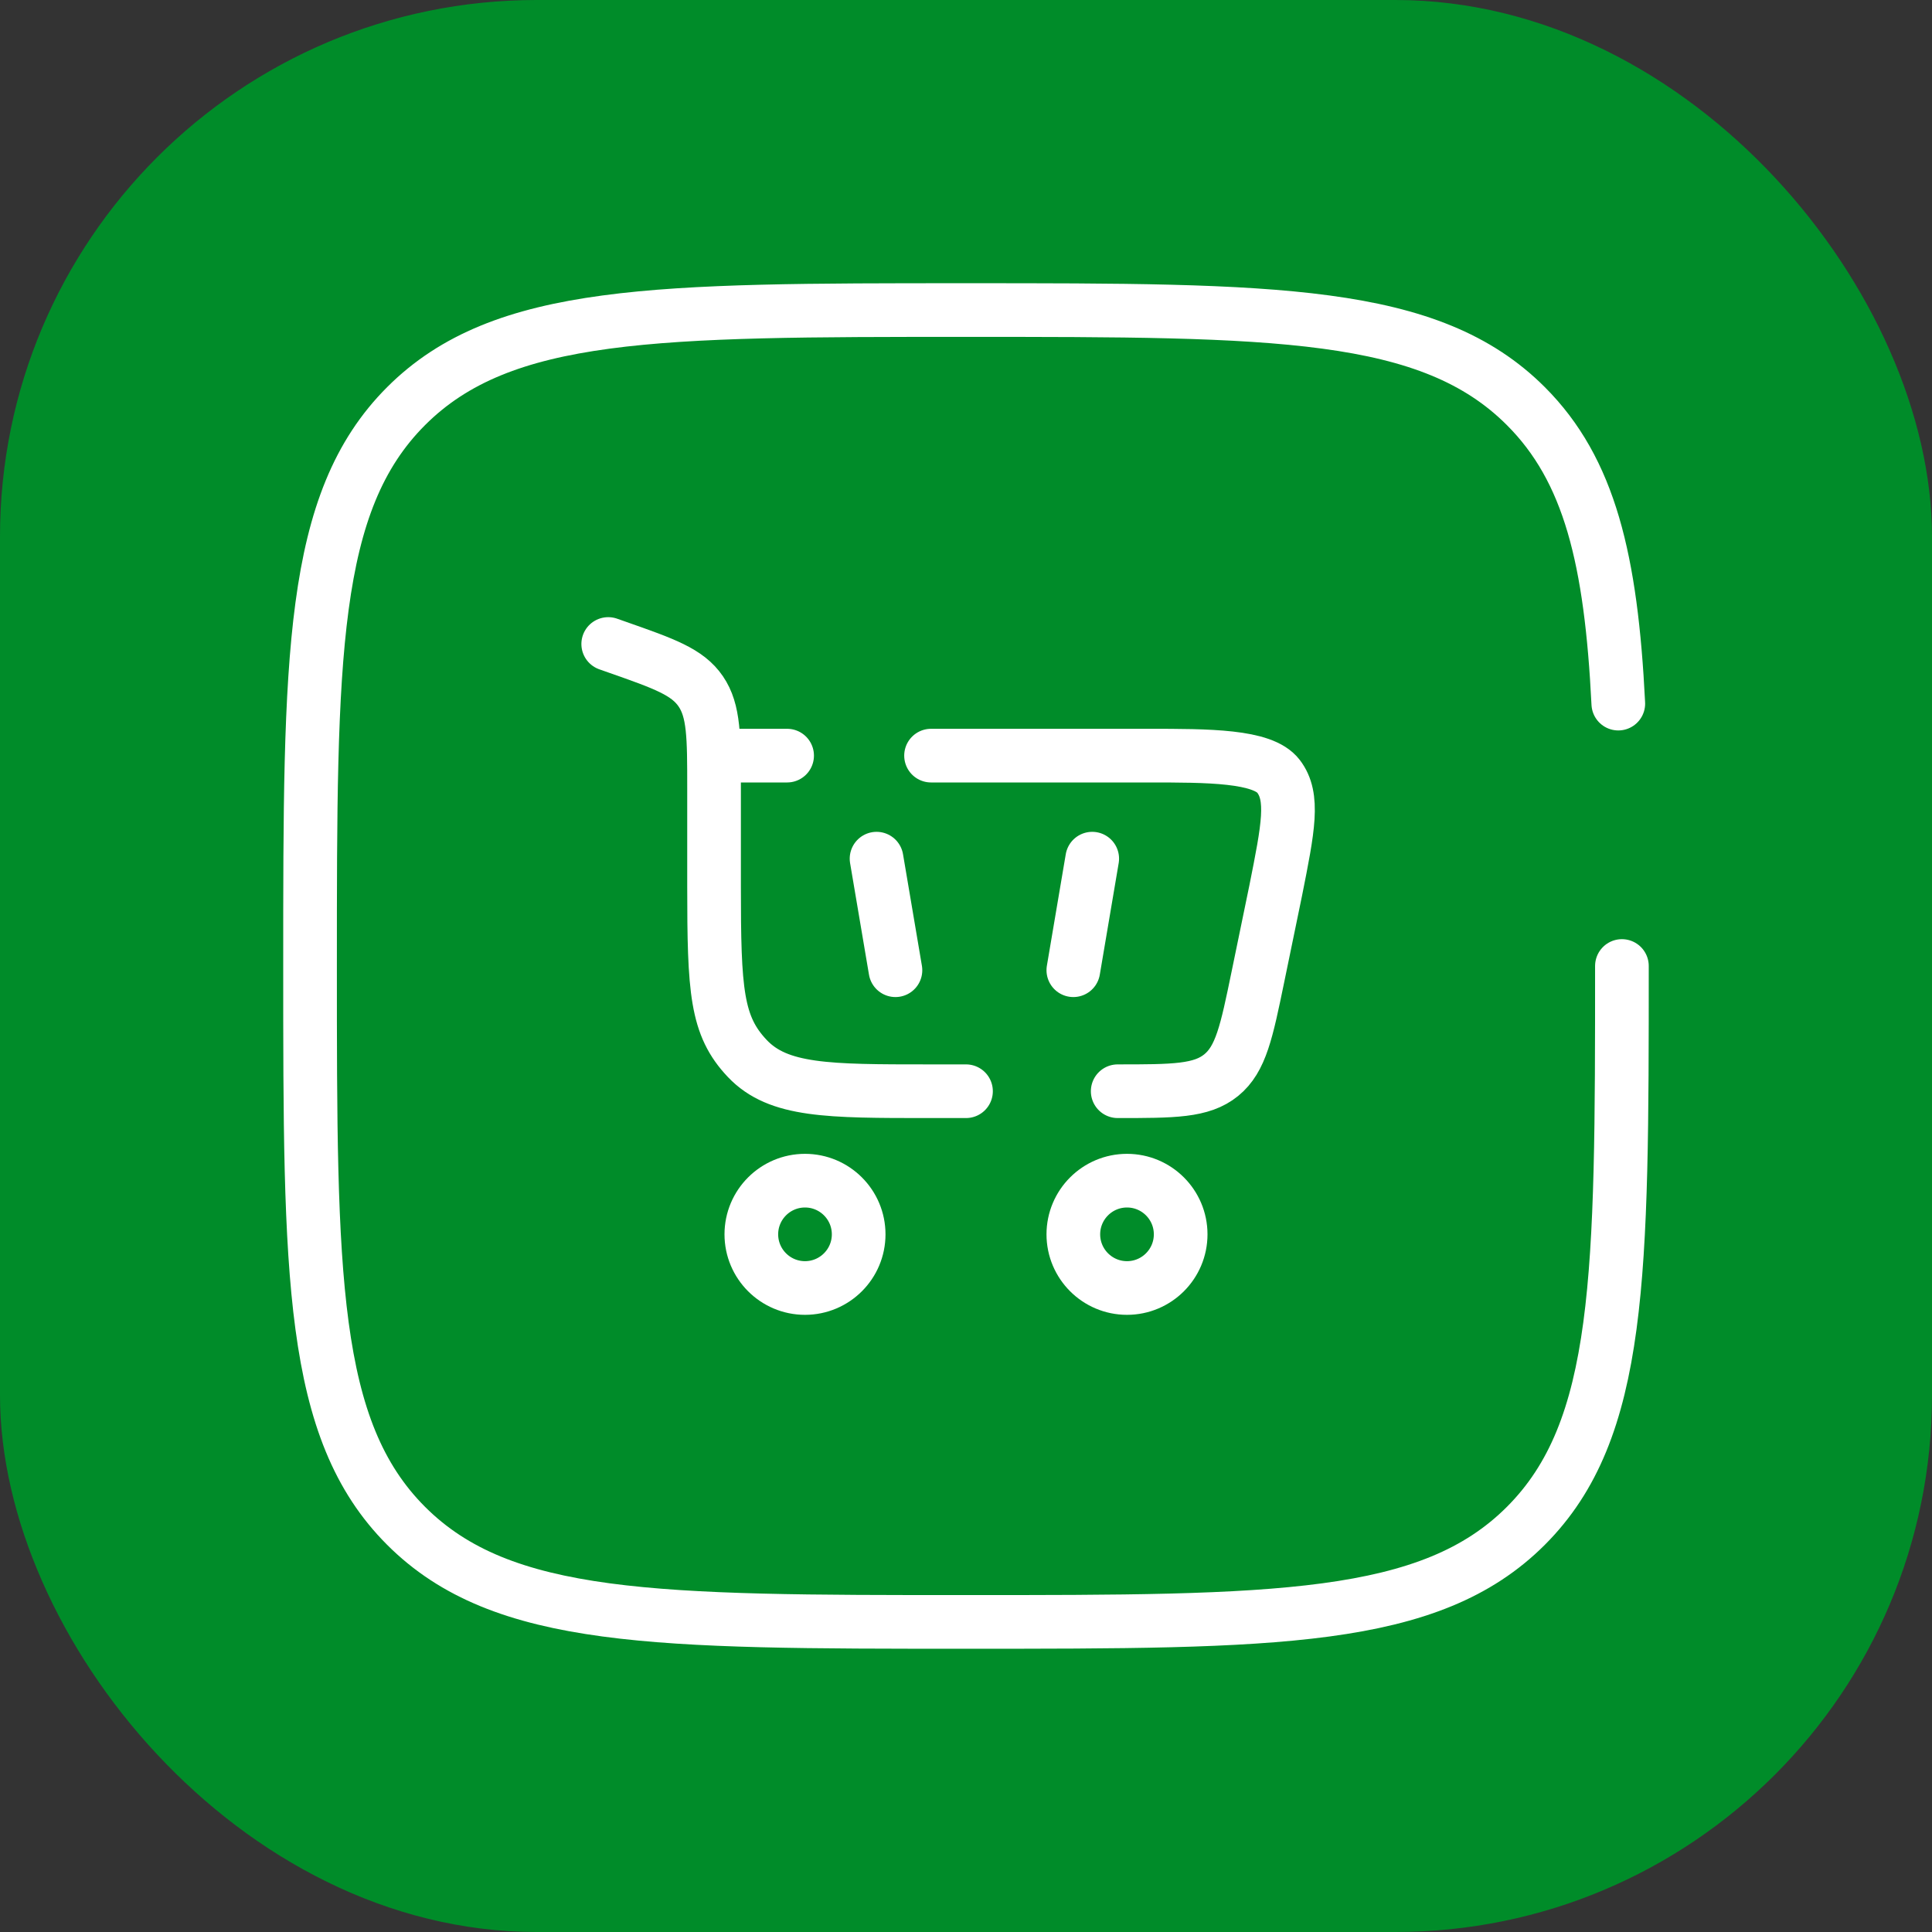
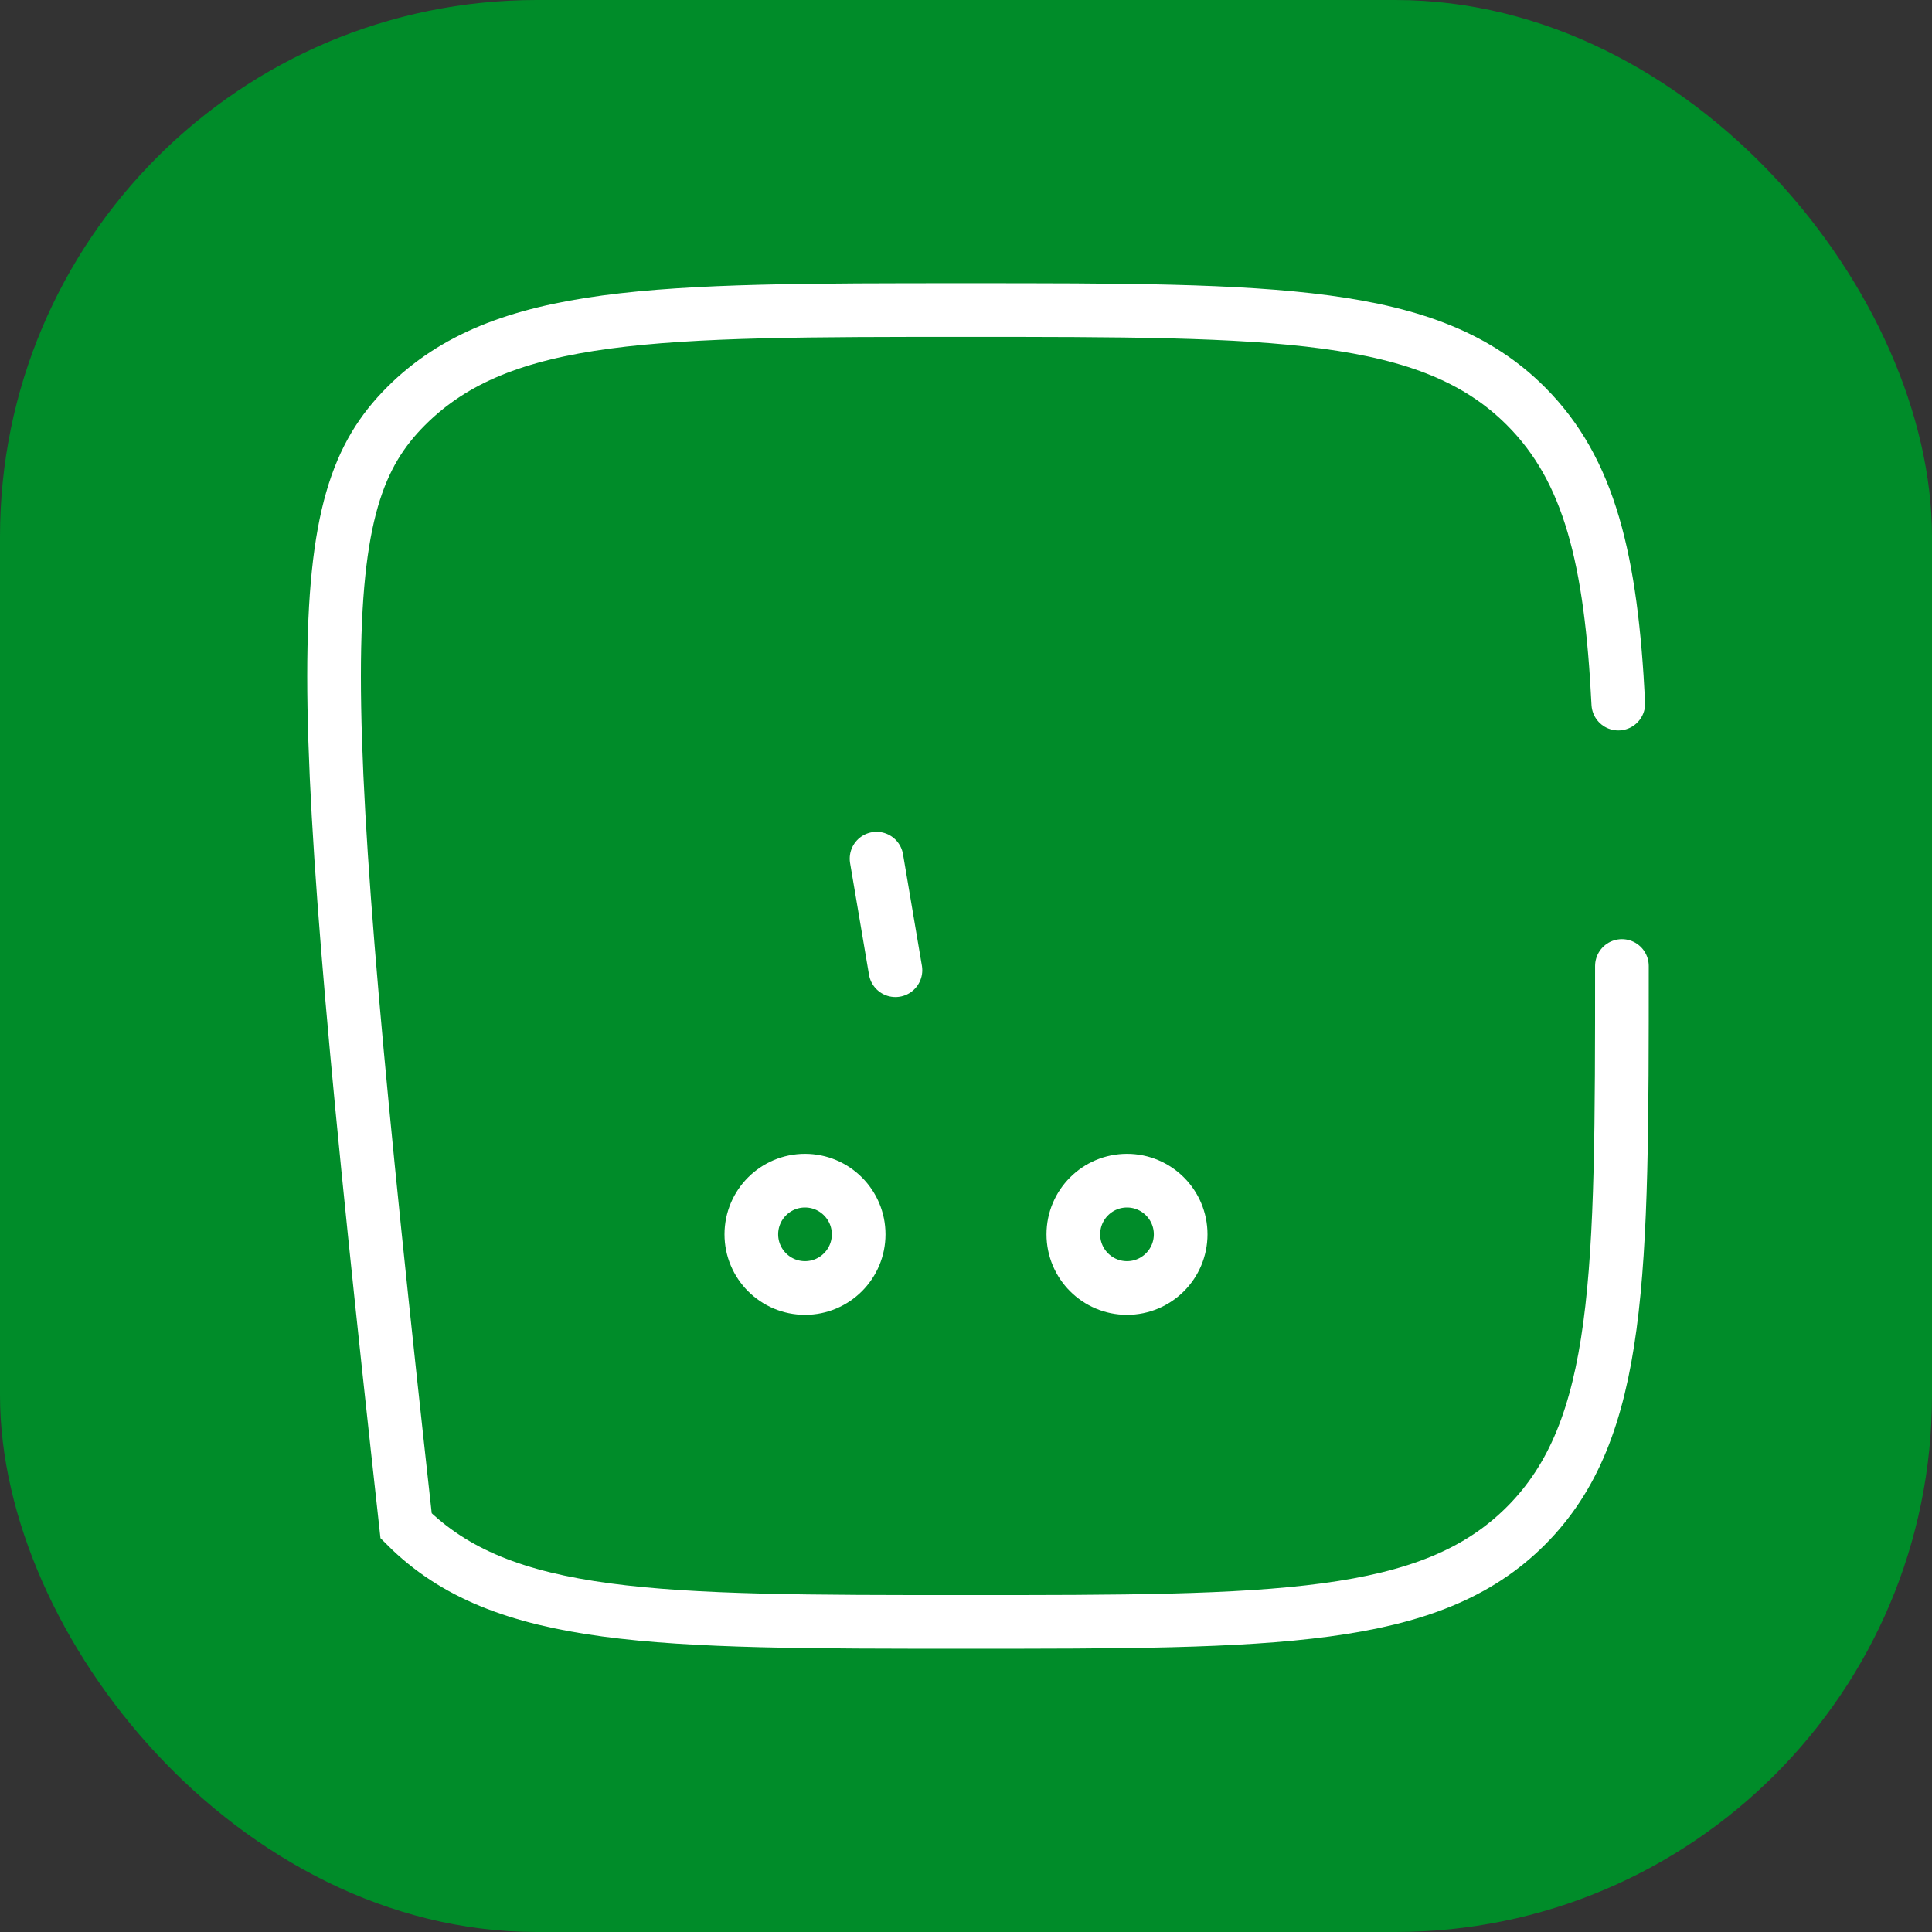
<svg xmlns="http://www.w3.org/2000/svg" width="54" height="54" viewBox="0 0 54 54" fill="none">
  <rect x="0" y="0" width="54" height="54" fill="#333333" stroke="none" />
  <rect x="0.5" y="0.5" width="53" height="53" rx="14.5" fill="#008C29" />
  <rect x="0.5" y="0.5" width="53" height="53" rx="14.5" stroke="#008C29" />
-   <path d="M45.333 27C45.333 35.642 45.333 39.964 42.648 42.648C39.964 45.333 35.642 45.333 27 45.333C18.357 45.333 14.036 45.333 11.351 42.648C8.666 39.964 8.666 35.642 8.666 27C8.666 18.357 8.666 14.036 11.351 11.351C14.036 8.666 18.357 8.666 27 8.666C35.642 8.666 39.964 8.666 42.648 11.351C44.434 13.136 45.032 15.645 45.232 19.666" stroke="white" stroke-width="1.5" stroke-linecap="round" />
+   <path d="M45.333 27C45.333 35.642 45.333 39.964 42.648 42.648C39.964 45.333 35.642 45.333 27 45.333C18.357 45.333 14.036 45.333 11.351 42.648C8.666 18.357 8.666 14.036 11.351 11.351C14.036 8.666 18.357 8.666 27 8.666C35.642 8.666 39.964 8.666 42.648 11.351C44.434 13.136 45.032 15.645 45.232 19.666" stroke="white" stroke-width="1.5" stroke-linecap="round" />
  <path d="M22.5 33C23.328 33 24 33.672 24 34.5C24 35.328 23.328 36 22.5 36C21.672 36 21 35.328 21 34.5C21 33.672 21.672 33 22.5 33Z" stroke="white" stroke-width="1.5" />
  <path d="M31.5 33C32.328 33 33 33.672 33 34.5C33 35.328 32.328 36 31.5 36C30.672 36 30 35.328 30 34.5C30 33.672 30.672 33 31.5 33Z" stroke="white" stroke-width="1.5" />
  <path d="M24.5 24L25.028 27.118" stroke="white" stroke-width="1.5" stroke-linecap="round" />
-   <path d="M30.528 24L30 27.118" stroke="white" stroke-width="1.5" stroke-linecap="round" />
-   <path d="M17 18L17.261 18.092C18.563 18.549 19.214 18.778 19.586 19.323C19.958 19.868 19.958 20.591 19.958 22.038V24.76C19.958 27.702 20.021 28.672 20.888 29.586C21.754 30.5 23.149 30.5 25.938 30.5H27M31.24 30.5C32.801 30.5 33.582 30.5 34.134 30.05C34.685 29.601 34.843 28.836 35.158 27.308L35.658 24.883C36.005 23.144 36.178 22.274 35.734 21.697C35.291 21.12 33.774 21.12 32.089 21.12H26.023M19.958 21.12H22" stroke="white" stroke-width="1.5" stroke-linecap="round" />
</svg>